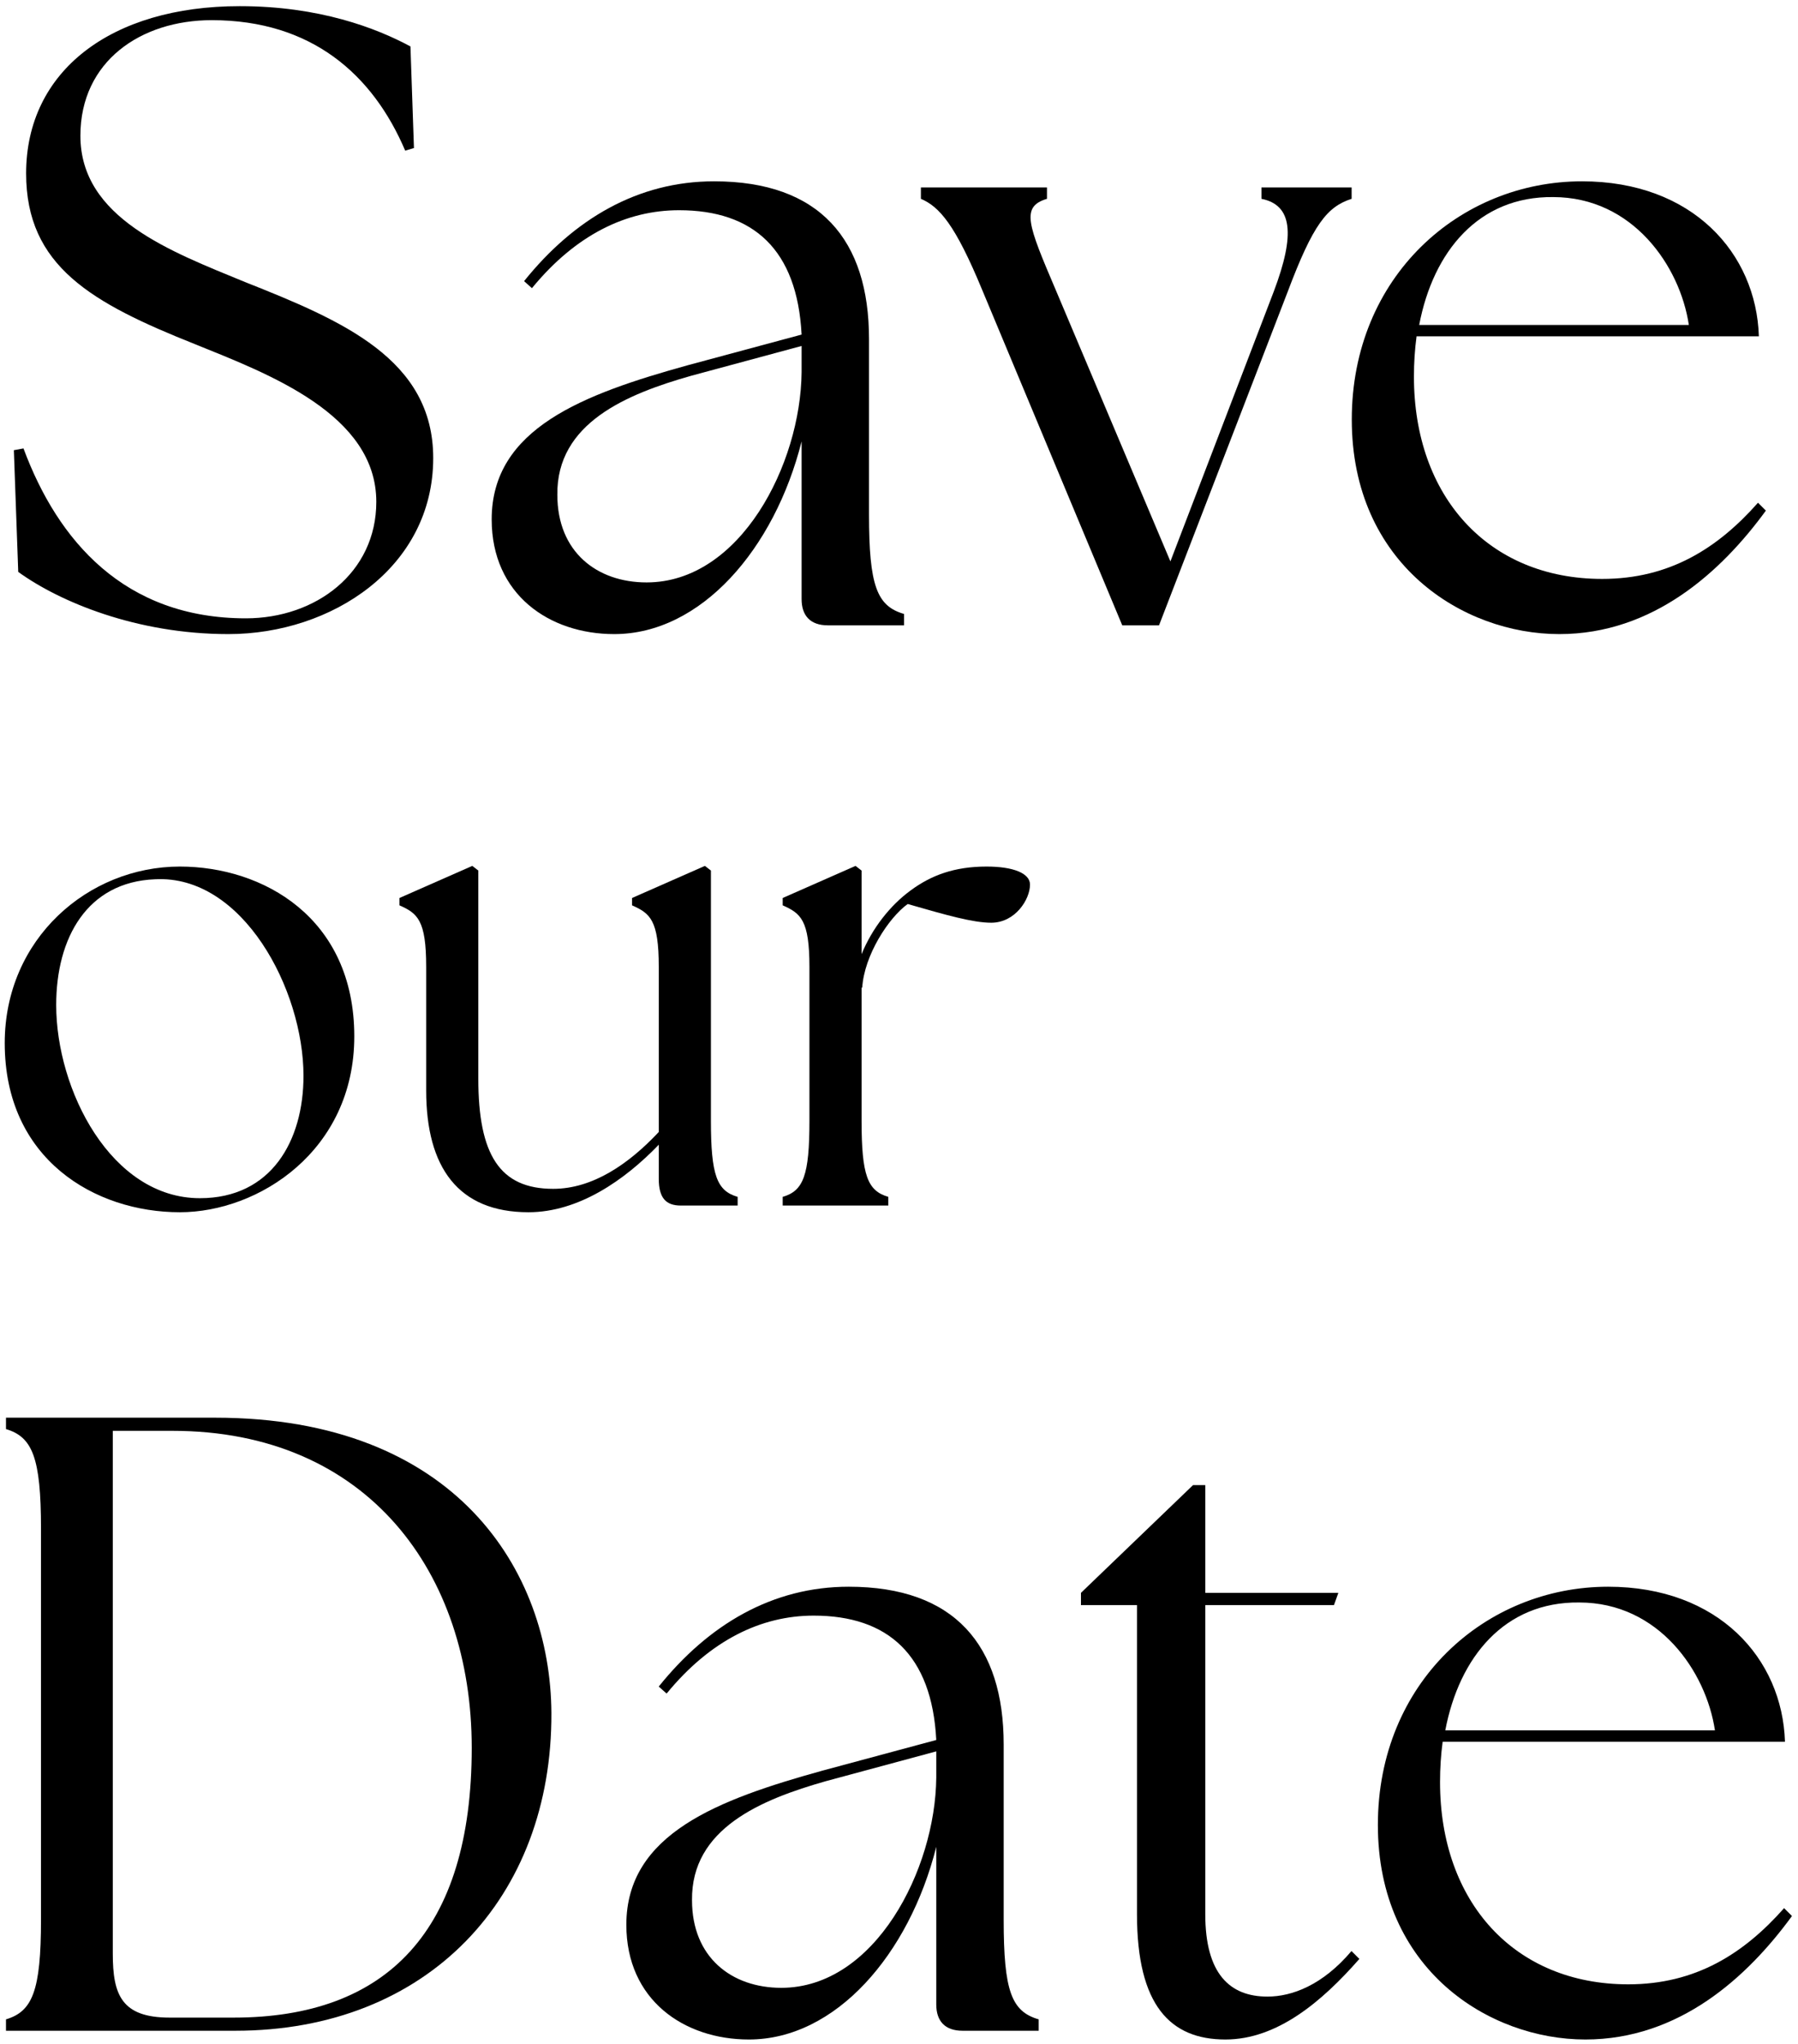
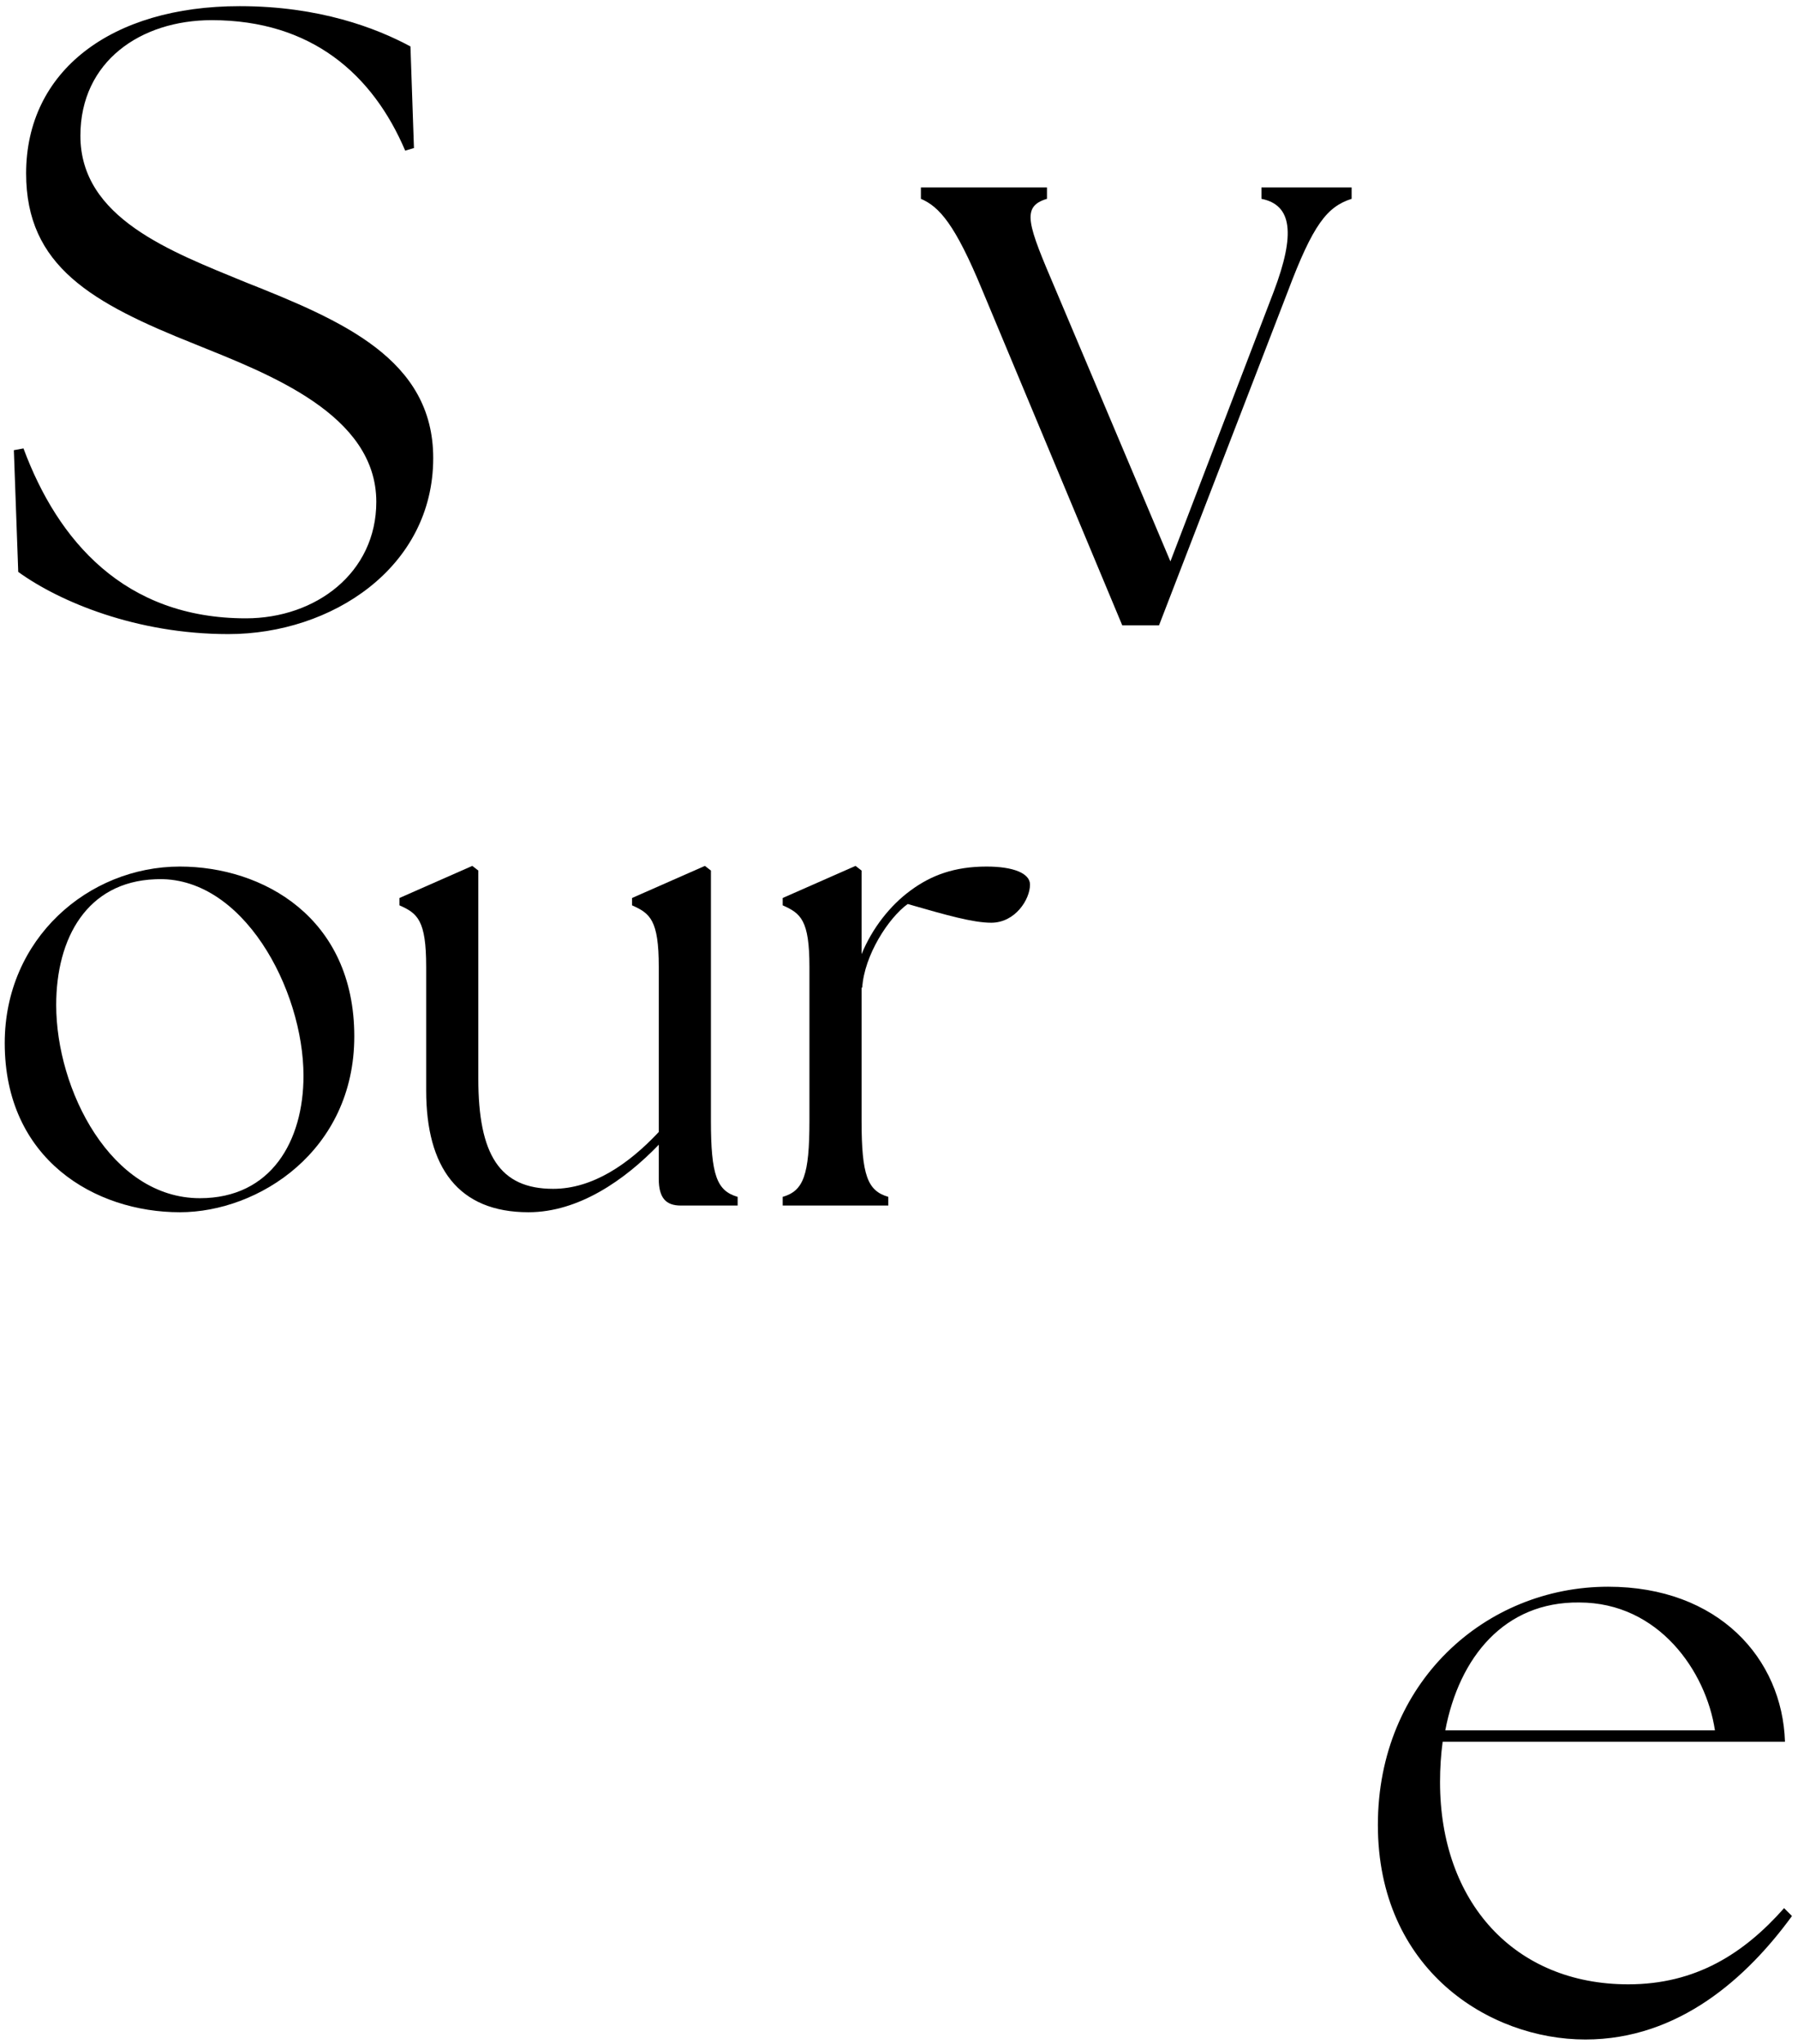
<svg xmlns="http://www.w3.org/2000/svg" width="279" height="317" viewBox="0 0 279 317" fill="none">
-   <path d="M241.955 98.359C227.012 98.359 209.759 87.491 209.759 65.076C209.759 42.932 226.469 28.125 245.487 28.125C262.604 28.125 272.521 39.264 272.929 52.17H219.812C219.54 54.208 219.404 56.245 219.404 58.419C219.404 77.03 230.952 89.8 248.612 89.8C259.072 89.8 266.544 85.045 272.793 77.981L274.016 79.204C267.087 88.713 256.491 98.359 241.955 98.359ZM220.22 50.404H262.061C260.703 41.302 253.367 30.57 241.004 30.57C229.457 30.434 222.393 38.992 220.22 50.404Z" fill="black" />
  <path d="M152.408 44.97C148.196 34.781 145.751 32.064 142.898 30.841V29.076H162.46V30.841C158.385 32.064 159.472 34.781 163.819 44.97L181.615 87.083L197.645 45.242C201.041 36.276 200.498 31.793 195.743 30.841V29.076H209.736V30.841C205.932 32.064 203.758 34.781 199.819 45.242L179.849 97H174.143L152.408 44.97Z" fill="black" />
-   <path d="M128.461 97C125.744 97 124.385 95.506 124.385 92.924V68.472C120.174 85.181 108.763 98.359 95.314 98.359C85.261 98.359 76.295 92.245 76.295 80.562C76.295 66.434 90.559 61.136 106.725 56.653L124.385 51.898C123.706 38.721 116.914 32.608 105.367 32.608C97.216 32.608 89.336 36.411 82.544 44.698L81.321 43.611C89.065 33.966 98.982 28.125 110.801 28.125C127.238 28.125 134.846 37.226 134.846 52.577V79.747C134.846 90.887 136.069 94.011 140.28 95.234V97H128.461ZM86.484 76.758C86.484 85.589 92.597 90.343 100.34 90.343C114.876 90.343 124.25 72.004 124.385 57.74V53.936V53.664L107.269 58.283C97.216 61.136 86.348 65.619 86.484 76.758Z" fill="black" />
  <path d="M35.434 98.359C21.17 98.359 9.215 93.332 2.83 88.713L2.151 69.83L3.645 69.558C8.943 83.823 19.268 95.913 38.151 95.913C49.019 95.913 58.392 88.849 58.392 77.845C58.392 64.26 41.683 58.011 30.272 53.392C14.242 47.008 4.053 41.302 4.053 26.902C4.053 11.008 17.23 0.955 37.2 0.955C49.562 0.955 58.392 4.351 63.691 7.204L64.234 22.962L62.876 23.37C57.849 11.551 48.34 3.128 32.853 3.128C21.849 3.128 12.476 9.513 12.476 21.06C12.476 33.83 26.468 38.992 38.015 43.747C53.094 49.724 67.223 55.702 67.223 71.053C67.223 88.034 51.464 98.359 35.434 98.359Z" fill="black" />
  <path d="M246.004 316.358C231.061 316.358 213.808 305.491 213.808 283.075C213.808 260.932 230.518 246.125 249.536 246.125C266.653 246.125 276.57 257.264 276.978 270.17H223.861C223.589 272.208 223.453 274.245 223.453 276.419C223.453 295.03 235.001 307.8 252.661 307.8C263.121 307.8 270.593 303.045 276.842 295.981L278.065 297.204C271.136 306.713 260.54 316.358 246.004 316.358ZM224.268 268.404H266.11C264.751 259.302 257.416 248.57 245.053 248.57C233.506 248.434 226.442 256.992 224.268 268.404Z" fill="black" />
-   <path d="M190.15 316.358C181.592 316.358 176.429 311.06 176.429 296.932V248.977H167.735V247.075L185.124 230.366H187.026V247.075H207.675L206.995 248.977H187.026V296.932C187.026 306.17 190.829 309.702 196.671 309.702C200.475 309.702 205.229 307.936 209.712 302.638L210.935 303.86C205.094 310.517 198.165 316.358 190.15 316.358Z" fill="black" />
-   <path d="M149.358 315C146.641 315 145.283 313.506 145.283 310.925V286.472C141.072 303.181 129.66 316.358 116.211 316.358C106.158 316.358 97.192 310.245 97.192 298.562C97.192 284.434 111.456 279.136 127.622 274.653L145.283 269.898C144.604 256.721 137.811 250.608 126.264 250.608C118.113 250.608 110.234 254.411 103.441 262.698L102.219 261.611C109.962 251.966 119.879 246.125 131.698 246.125C148.136 246.125 155.743 255.226 155.743 270.577V297.747C155.743 308.887 156.966 312.011 161.177 313.234V315H149.358ZM107.381 294.758C107.381 303.589 113.494 308.343 121.238 308.343C135.773 308.343 145.147 290.004 145.283 275.74V271.936V271.664L128.166 276.283C118.113 279.136 107.245 283.619 107.381 294.758Z" fill="black" />
-   <path d="M36.521 315H0.928V313.234C5.004 312.011 6.362 308.887 6.362 297.747V237.158C6.362 226.019 5.004 222.894 0.928 221.672V219.906H33.396C70.755 219.906 85.427 243.679 85.562 265.687C85.698 294.351 66.408 315 36.521 315ZM36.249 312.962C60.023 312.962 73.2 299.513 73.2 271.121C73.2 243.951 57.034 221.943 26.74 221.943H17.502V303.045C17.502 309.43 18.86 312.962 26.332 312.962H36.249Z" fill="black" />
  <path d="M121.453 187V185.652C124.669 184.718 125.602 182.333 125.602 173.828V149.974C125.602 142.714 124.254 141.677 121.453 140.432V139.292L132.758 134.313L133.692 135.039V148.004C135.351 143.959 138.151 140.432 141.263 138.151C144.478 135.765 148.108 134.417 153.086 134.417C157.235 134.417 159.828 135.454 159.828 137.217C159.828 139.499 157.546 143.129 153.812 143.129C151.012 143.129 146.967 141.988 140.848 140.225C137.84 142.403 134.107 148.211 133.795 153.189H133.692V173.828C133.692 182.333 134.625 184.718 137.84 185.652V187H121.453Z" fill="black" />
  <path d="M82 188.037C71.11 188.037 66.132 181.088 66.132 169.161V149.974C66.132 142.714 64.783 141.677 61.983 140.432V139.292L73.288 134.313L74.221 135.039V167.294C74.221 179.118 77.54 184.407 85.837 184.407C91.957 184.407 97.557 180.57 102.224 175.591V149.974C102.224 142.714 100.876 141.677 98.076 140.432V139.292L109.38 134.313L110.314 135.039V173.828C110.314 182.333 111.247 184.718 114.462 185.652V187H105.647C103.365 187 102.224 185.859 102.224 182.851V177.562C96.935 183.059 89.778 188.037 82 188.037Z" fill="black" />
  <path d="M27.907 188.037C14.735 188.037 0.734 179.844 0.734 161.797C0.734 145.618 13.698 134.417 27.907 134.417C40.767 134.417 54.976 142.299 54.976 160.76C54.976 178.495 40.145 188.037 27.907 188.037ZM31.018 185.859C42.115 185.859 47.094 176.94 47.094 166.879C47.094 153.5 37.656 135.662 24.069 136.388C13.491 136.802 8.72 145.514 8.72 155.886C8.72 169.057 17.224 185.859 31.018 185.859Z" fill="black" />
</svg>